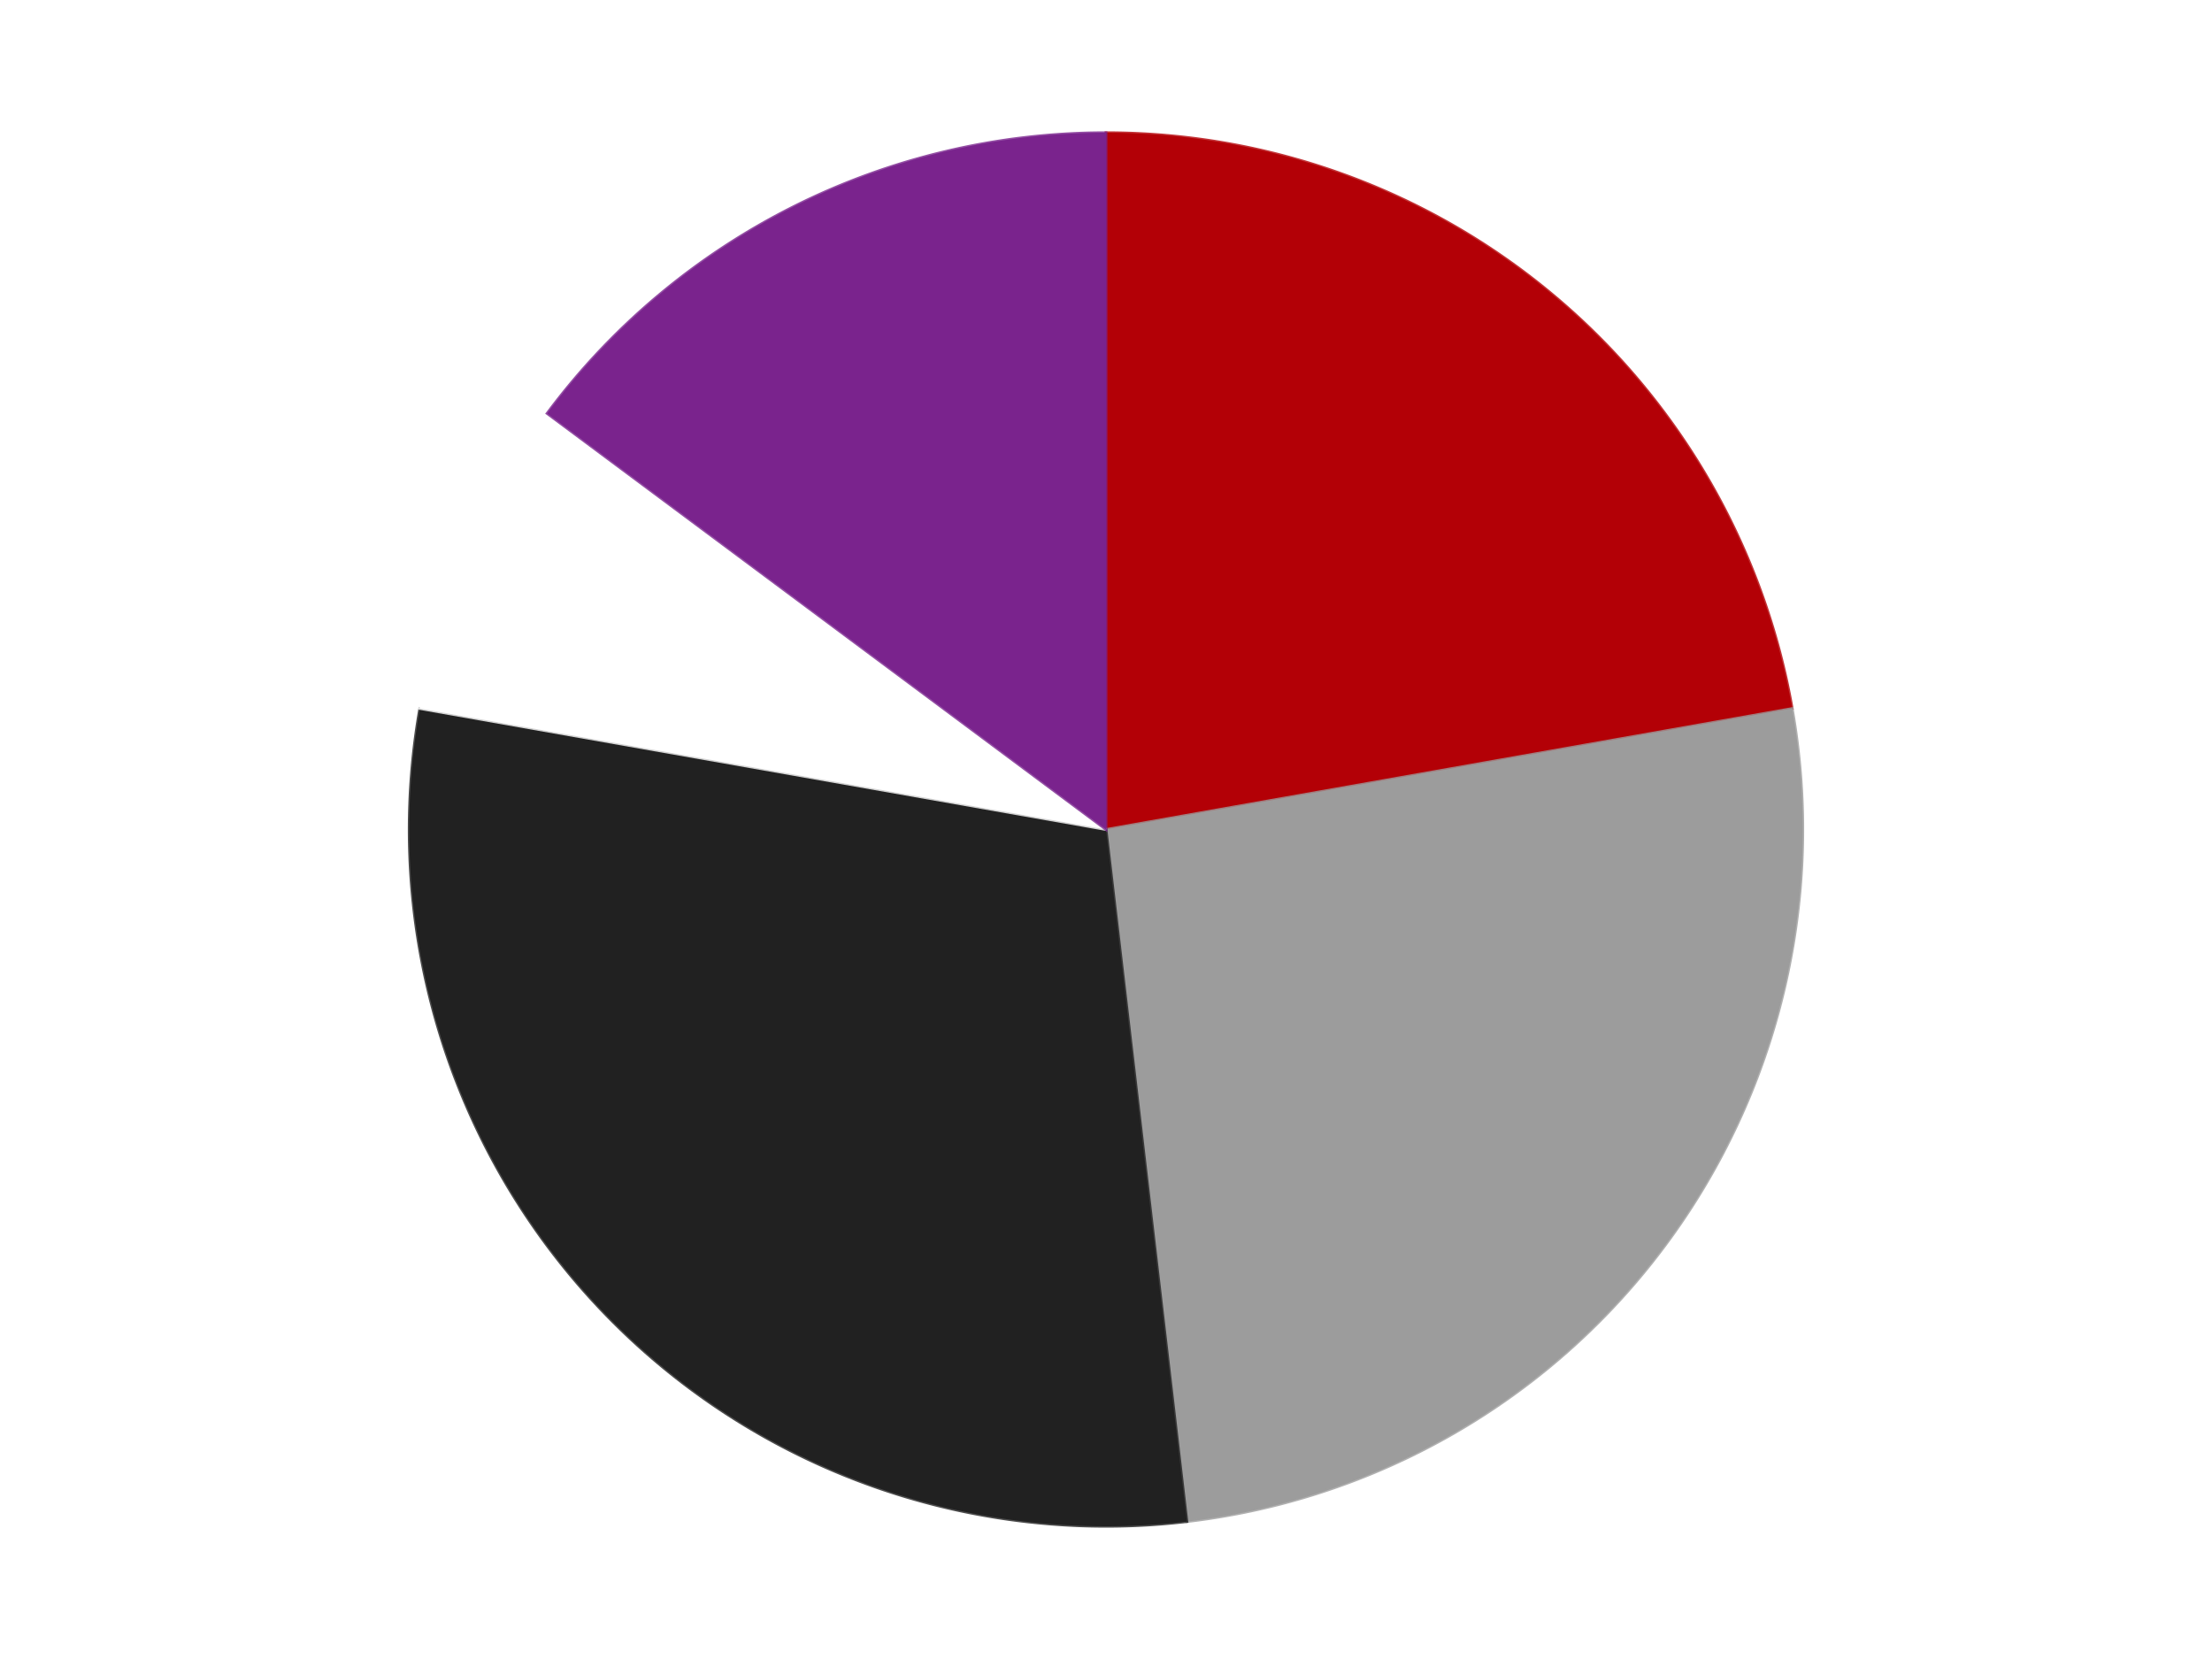
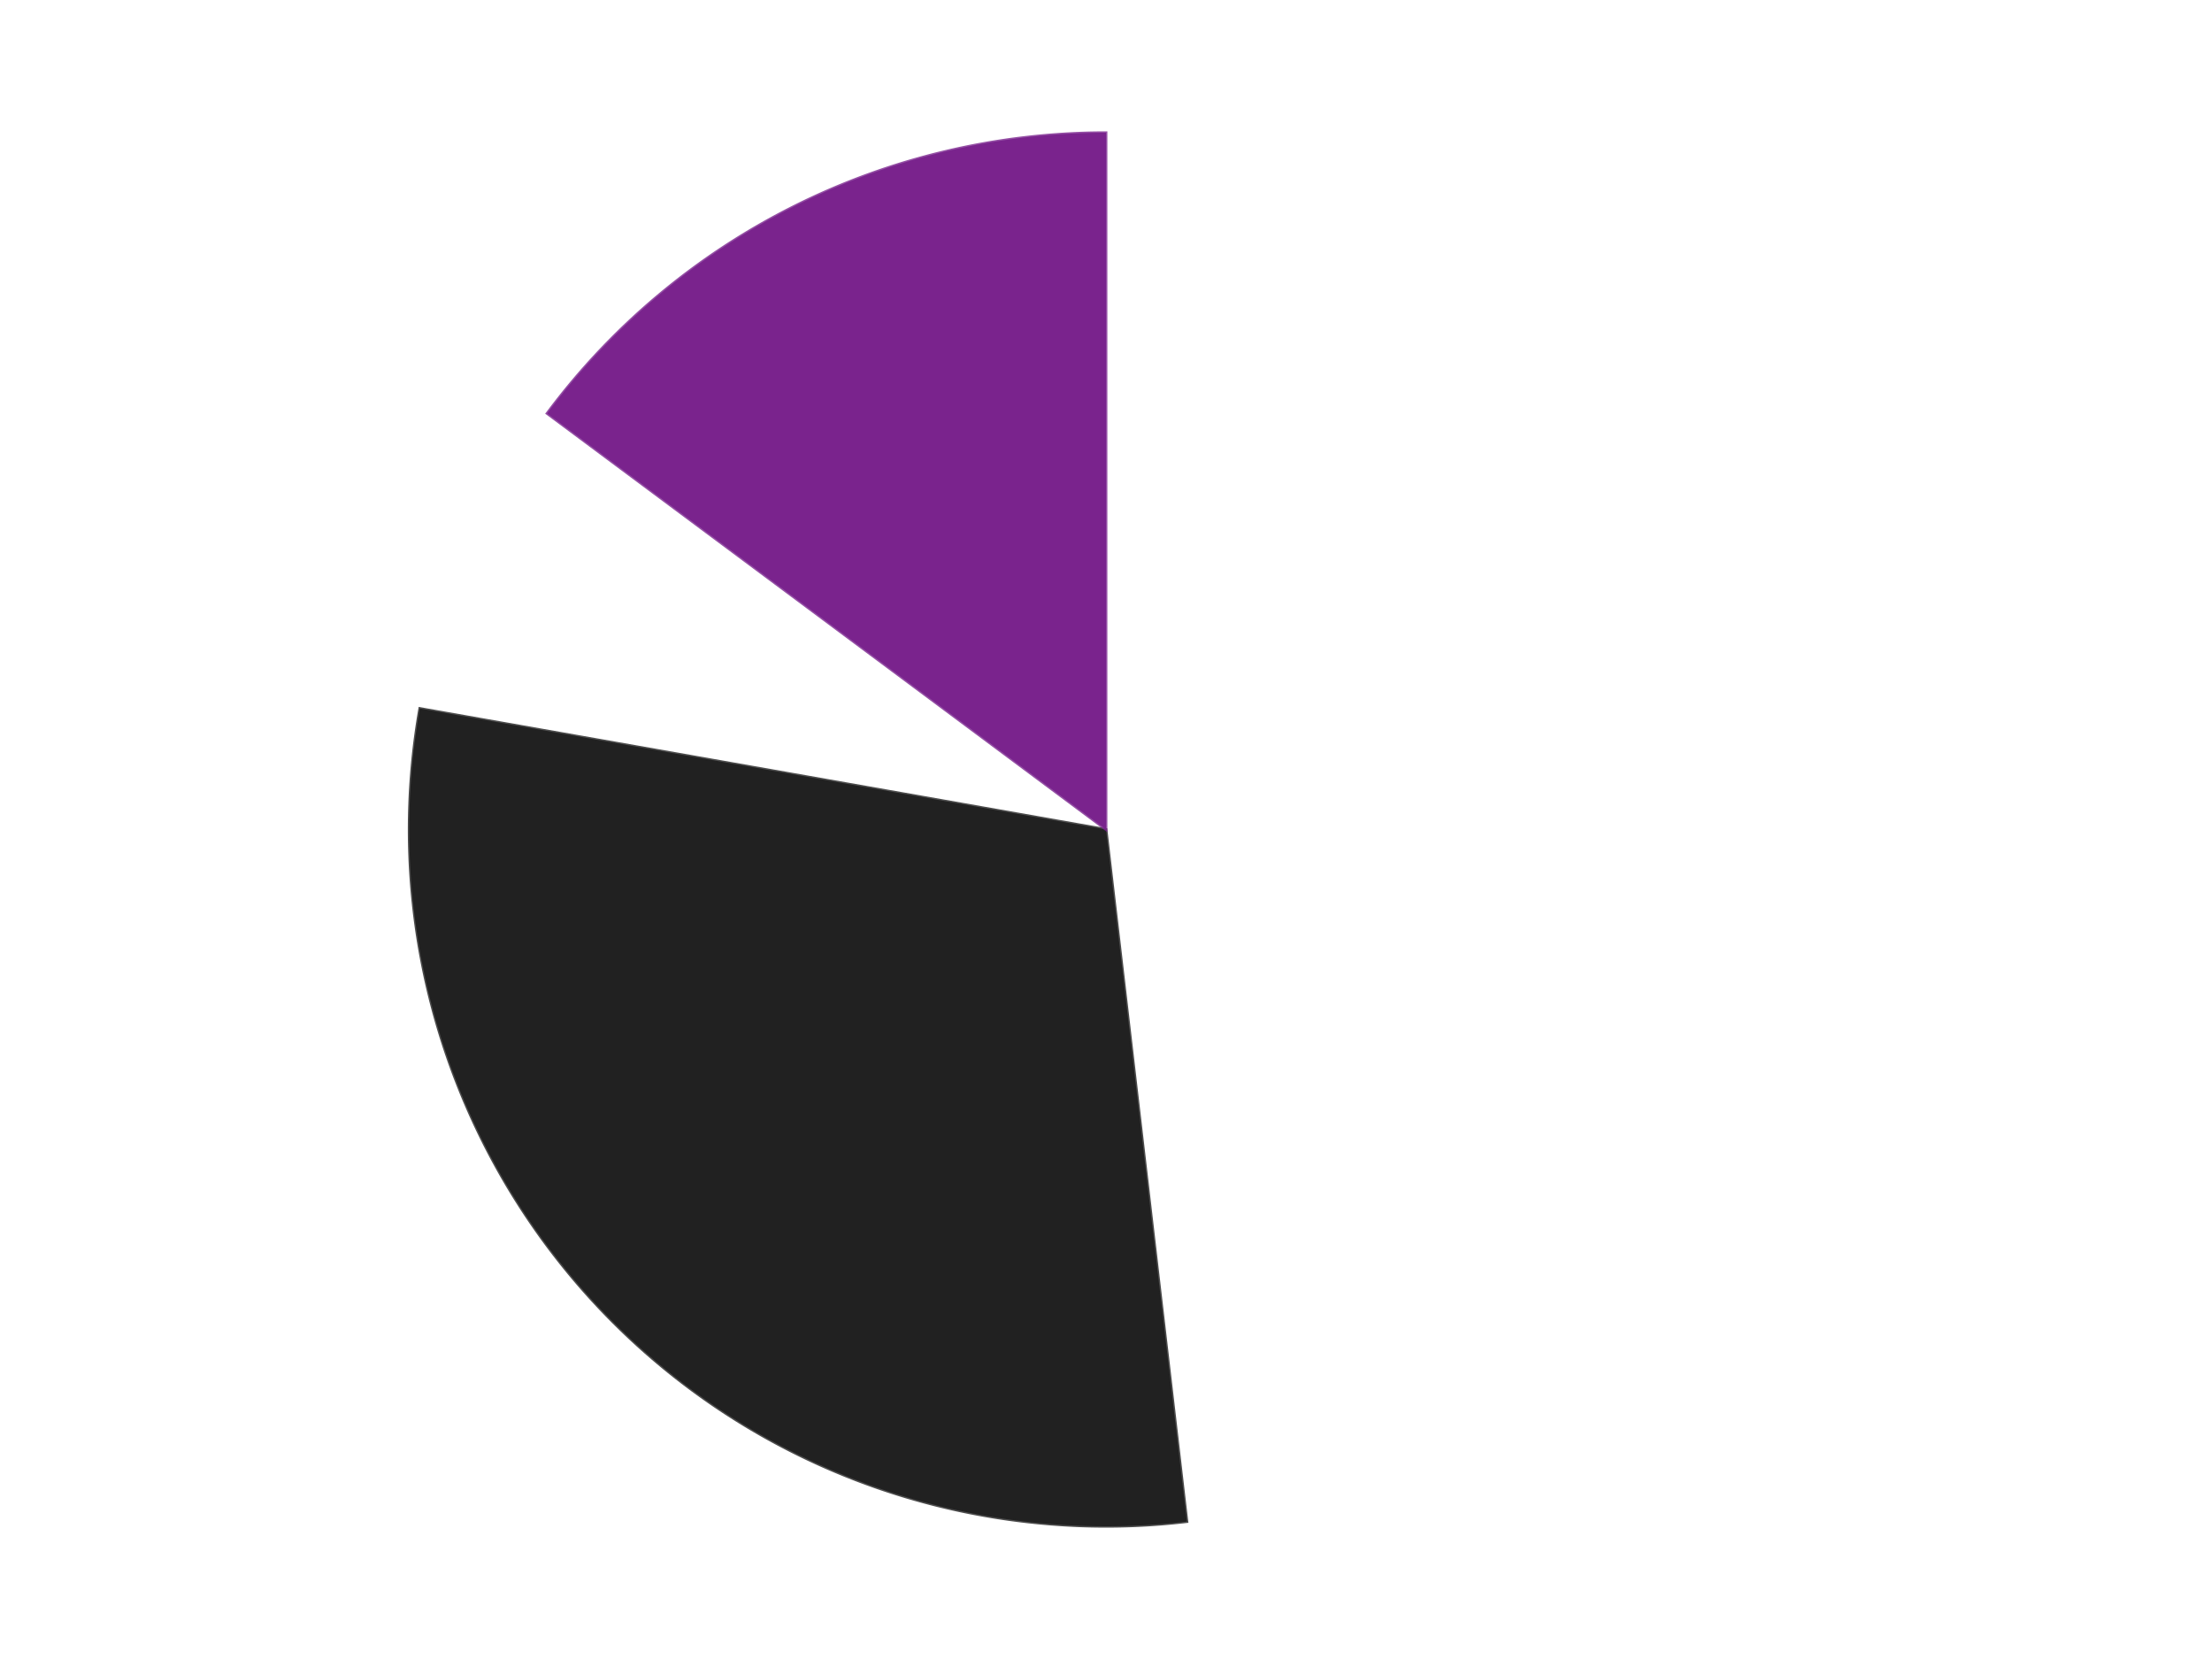
<svg xmlns="http://www.w3.org/2000/svg" xmlns:xlink="http://www.w3.org/1999/xlink" id="chart-4e28a143-63f2-4b70-b16d-8c8de53fcb82" class="pygal-chart" viewBox="0 0 800 600">
  <defs>
    <style type="text/css">#chart-4e28a143-63f2-4b70-b16d-8c8de53fcb82{-webkit-user-select:none;-webkit-font-smoothing:antialiased;font-family:Consolas,"Liberation Mono",Menlo,Courier,monospace}#chart-4e28a143-63f2-4b70-b16d-8c8de53fcb82 .title{font-family:Consolas,"Liberation Mono",Menlo,Courier,monospace;font-size:16px}#chart-4e28a143-63f2-4b70-b16d-8c8de53fcb82 .legends .legend text{font-family:Consolas,"Liberation Mono",Menlo,Courier,monospace;font-size:14px}#chart-4e28a143-63f2-4b70-b16d-8c8de53fcb82 .axis text{font-family:Consolas,"Liberation Mono",Menlo,Courier,monospace;font-size:10px}#chart-4e28a143-63f2-4b70-b16d-8c8de53fcb82 .axis text.major{font-family:Consolas,"Liberation Mono",Menlo,Courier,monospace;font-size:10px}#chart-4e28a143-63f2-4b70-b16d-8c8de53fcb82 .text-overlay text.value{font-family:Consolas,"Liberation Mono",Menlo,Courier,monospace;font-size:16px}#chart-4e28a143-63f2-4b70-b16d-8c8de53fcb82 .text-overlay text.label{font-family:Consolas,"Liberation Mono",Menlo,Courier,monospace;font-size:10px}#chart-4e28a143-63f2-4b70-b16d-8c8de53fcb82 .tooltip{font-family:Consolas,"Liberation Mono",Menlo,Courier,monospace;font-size:14px}#chart-4e28a143-63f2-4b70-b16d-8c8de53fcb82 text.no_data{font-family:Consolas,"Liberation Mono",Menlo,Courier,monospace;font-size:64px}
#chart-4e28a143-63f2-4b70-b16d-8c8de53fcb82{background-color:transparent}#chart-4e28a143-63f2-4b70-b16d-8c8de53fcb82 path,#chart-4e28a143-63f2-4b70-b16d-8c8de53fcb82 line,#chart-4e28a143-63f2-4b70-b16d-8c8de53fcb82 rect,#chart-4e28a143-63f2-4b70-b16d-8c8de53fcb82 circle{-webkit-transition:150ms;-moz-transition:150ms;transition:150ms}#chart-4e28a143-63f2-4b70-b16d-8c8de53fcb82 .graph &gt; .background{fill:transparent}#chart-4e28a143-63f2-4b70-b16d-8c8de53fcb82 .plot &gt; .background{fill:transparent}#chart-4e28a143-63f2-4b70-b16d-8c8de53fcb82 .graph{fill:rgba(0,0,0,.87)}#chart-4e28a143-63f2-4b70-b16d-8c8de53fcb82 text.no_data{fill:rgba(0,0,0,1)}#chart-4e28a143-63f2-4b70-b16d-8c8de53fcb82 .title{fill:rgba(0,0,0,1)}#chart-4e28a143-63f2-4b70-b16d-8c8de53fcb82 .legends .legend text{fill:rgba(0,0,0,.87)}#chart-4e28a143-63f2-4b70-b16d-8c8de53fcb82 .legends .legend:hover text{fill:rgba(0,0,0,1)}#chart-4e28a143-63f2-4b70-b16d-8c8de53fcb82 .axis .line{stroke:rgba(0,0,0,1)}#chart-4e28a143-63f2-4b70-b16d-8c8de53fcb82 .axis .guide.line{stroke:rgba(0,0,0,.54)}#chart-4e28a143-63f2-4b70-b16d-8c8de53fcb82 .axis .major.line{stroke:rgba(0,0,0,.87)}#chart-4e28a143-63f2-4b70-b16d-8c8de53fcb82 .axis text.major{fill:rgba(0,0,0,1)}#chart-4e28a143-63f2-4b70-b16d-8c8de53fcb82 .axis.y .guides:hover .guide.line,#chart-4e28a143-63f2-4b70-b16d-8c8de53fcb82 .line-graph .axis.x .guides:hover .guide.line,#chart-4e28a143-63f2-4b70-b16d-8c8de53fcb82 .stackedline-graph .axis.x .guides:hover .guide.line,#chart-4e28a143-63f2-4b70-b16d-8c8de53fcb82 .xy-graph .axis.x .guides:hover .guide.line{stroke:rgba(0,0,0,1)}#chart-4e28a143-63f2-4b70-b16d-8c8de53fcb82 .axis .guides:hover text{fill:rgba(0,0,0,1)}#chart-4e28a143-63f2-4b70-b16d-8c8de53fcb82 .reactive{fill-opacity:1.0;stroke-opacity:.8;stroke-width:1}#chart-4e28a143-63f2-4b70-b16d-8c8de53fcb82 .ci{stroke:rgba(0,0,0,.87)}#chart-4e28a143-63f2-4b70-b16d-8c8de53fcb82 .reactive.active,#chart-4e28a143-63f2-4b70-b16d-8c8de53fcb82 .active .reactive{fill-opacity:0.6;stroke-opacity:.9;stroke-width:4}#chart-4e28a143-63f2-4b70-b16d-8c8de53fcb82 .ci .reactive.active{stroke-width:1.5}#chart-4e28a143-63f2-4b70-b16d-8c8de53fcb82 .series text{fill:rgba(0,0,0,1)}#chart-4e28a143-63f2-4b70-b16d-8c8de53fcb82 .tooltip rect{fill:transparent;stroke:rgba(0,0,0,1);-webkit-transition:opacity 150ms;-moz-transition:opacity 150ms;transition:opacity 150ms}#chart-4e28a143-63f2-4b70-b16d-8c8de53fcb82 .tooltip .label{fill:rgba(0,0,0,.87)}#chart-4e28a143-63f2-4b70-b16d-8c8de53fcb82 .tooltip .label{fill:rgba(0,0,0,.87)}#chart-4e28a143-63f2-4b70-b16d-8c8de53fcb82 .tooltip .legend{font-size:.8em;fill:rgba(0,0,0,.54)}#chart-4e28a143-63f2-4b70-b16d-8c8de53fcb82 .tooltip .x_label{font-size:.6em;fill:rgba(0,0,0,1)}#chart-4e28a143-63f2-4b70-b16d-8c8de53fcb82 .tooltip .xlink{font-size:.5em;text-decoration:underline}#chart-4e28a143-63f2-4b70-b16d-8c8de53fcb82 .tooltip .value{font-size:1.5em}#chart-4e28a143-63f2-4b70-b16d-8c8de53fcb82 .bound{font-size:.5em}#chart-4e28a143-63f2-4b70-b16d-8c8de53fcb82 .max-value{font-size:.75em;fill:rgba(0,0,0,.54)}#chart-4e28a143-63f2-4b70-b16d-8c8de53fcb82 .map-element{fill:transparent;stroke:rgba(0,0,0,.54) !important}#chart-4e28a143-63f2-4b70-b16d-8c8de53fcb82 .map-element .reactive{fill-opacity:inherit;stroke-opacity:inherit}#chart-4e28a143-63f2-4b70-b16d-8c8de53fcb82 .color-0,#chart-4e28a143-63f2-4b70-b16d-8c8de53fcb82 .color-0 a:visited{stroke:#F44336;fill:#F44336}#chart-4e28a143-63f2-4b70-b16d-8c8de53fcb82 .color-1,#chart-4e28a143-63f2-4b70-b16d-8c8de53fcb82 .color-1 a:visited{stroke:#3F51B5;fill:#3F51B5}#chart-4e28a143-63f2-4b70-b16d-8c8de53fcb82 .color-2,#chart-4e28a143-63f2-4b70-b16d-8c8de53fcb82 .color-2 a:visited{stroke:#009688;fill:#009688}#chart-4e28a143-63f2-4b70-b16d-8c8de53fcb82 .color-3,#chart-4e28a143-63f2-4b70-b16d-8c8de53fcb82 .color-3 a:visited{stroke:#FFC107;fill:#FFC107}#chart-4e28a143-63f2-4b70-b16d-8c8de53fcb82 .color-4,#chart-4e28a143-63f2-4b70-b16d-8c8de53fcb82 .color-4 a:visited{stroke:#FF5722;fill:#FF5722}#chart-4e28a143-63f2-4b70-b16d-8c8de53fcb82 .text-overlay .color-0 text{fill:black}#chart-4e28a143-63f2-4b70-b16d-8c8de53fcb82 .text-overlay .color-1 text{fill:black}#chart-4e28a143-63f2-4b70-b16d-8c8de53fcb82 .text-overlay .color-2 text{fill:black}#chart-4e28a143-63f2-4b70-b16d-8c8de53fcb82 .text-overlay .color-3 text{fill:black}#chart-4e28a143-63f2-4b70-b16d-8c8de53fcb82 .text-overlay .color-4 text{fill:black}
#chart-4e28a143-63f2-4b70-b16d-8c8de53fcb82 text.no_data{text-anchor:middle}#chart-4e28a143-63f2-4b70-b16d-8c8de53fcb82 .guide.line{fill:none}#chart-4e28a143-63f2-4b70-b16d-8c8de53fcb82 .centered{text-anchor:middle}#chart-4e28a143-63f2-4b70-b16d-8c8de53fcb82 .title{text-anchor:middle}#chart-4e28a143-63f2-4b70-b16d-8c8de53fcb82 .legends .legend text{fill-opacity:1}#chart-4e28a143-63f2-4b70-b16d-8c8de53fcb82 .axis.x text{text-anchor:middle}#chart-4e28a143-63f2-4b70-b16d-8c8de53fcb82 .axis.x:not(.web) text[transform]{text-anchor:start}#chart-4e28a143-63f2-4b70-b16d-8c8de53fcb82 .axis.x:not(.web) text[transform].backwards{text-anchor:end}#chart-4e28a143-63f2-4b70-b16d-8c8de53fcb82 .axis.y text{text-anchor:end}#chart-4e28a143-63f2-4b70-b16d-8c8de53fcb82 .axis.y text[transform].backwards{text-anchor:start}#chart-4e28a143-63f2-4b70-b16d-8c8de53fcb82 .axis.y2 text{text-anchor:start}#chart-4e28a143-63f2-4b70-b16d-8c8de53fcb82 .axis.y2 text[transform].backwards{text-anchor:end}#chart-4e28a143-63f2-4b70-b16d-8c8de53fcb82 .axis .guide.line{stroke-dasharray:4,4;stroke:black}#chart-4e28a143-63f2-4b70-b16d-8c8de53fcb82 .axis .major.guide.line{stroke-dasharray:6,6;stroke:black}#chart-4e28a143-63f2-4b70-b16d-8c8de53fcb82 .horizontal .axis.y .guide.line,#chart-4e28a143-63f2-4b70-b16d-8c8de53fcb82 .horizontal .axis.y2 .guide.line,#chart-4e28a143-63f2-4b70-b16d-8c8de53fcb82 .vertical .axis.x .guide.line{opacity:0}#chart-4e28a143-63f2-4b70-b16d-8c8de53fcb82 .horizontal .axis.always_show .guide.line,#chart-4e28a143-63f2-4b70-b16d-8c8de53fcb82 .vertical .axis.always_show .guide.line{opacity:1 !important}#chart-4e28a143-63f2-4b70-b16d-8c8de53fcb82 .axis.y .guides:hover .guide.line,#chart-4e28a143-63f2-4b70-b16d-8c8de53fcb82 .axis.y2 .guides:hover .guide.line,#chart-4e28a143-63f2-4b70-b16d-8c8de53fcb82 .axis.x .guides:hover .guide.line{opacity:1}#chart-4e28a143-63f2-4b70-b16d-8c8de53fcb82 .axis .guides:hover text{opacity:1}#chart-4e28a143-63f2-4b70-b16d-8c8de53fcb82 .nofill{fill:none}#chart-4e28a143-63f2-4b70-b16d-8c8de53fcb82 .subtle-fill{fill-opacity:.2}#chart-4e28a143-63f2-4b70-b16d-8c8de53fcb82 .dot{stroke-width:1px;fill-opacity:1;stroke-opacity:1}#chart-4e28a143-63f2-4b70-b16d-8c8de53fcb82 .dot.active{stroke-width:5px}#chart-4e28a143-63f2-4b70-b16d-8c8de53fcb82 .dot.negative{fill:transparent}#chart-4e28a143-63f2-4b70-b16d-8c8de53fcb82 text,#chart-4e28a143-63f2-4b70-b16d-8c8de53fcb82 tspan{stroke:none !important}#chart-4e28a143-63f2-4b70-b16d-8c8de53fcb82 .series text.active{opacity:1}#chart-4e28a143-63f2-4b70-b16d-8c8de53fcb82 .tooltip rect{fill-opacity:.95;stroke-width:.5}#chart-4e28a143-63f2-4b70-b16d-8c8de53fcb82 .tooltip text{fill-opacity:1}#chart-4e28a143-63f2-4b70-b16d-8c8de53fcb82 .showable{visibility:hidden}#chart-4e28a143-63f2-4b70-b16d-8c8de53fcb82 .showable.shown{visibility:visible}#chart-4e28a143-63f2-4b70-b16d-8c8de53fcb82 .gauge-background{fill:rgba(229,229,229,1);stroke:none}#chart-4e28a143-63f2-4b70-b16d-8c8de53fcb82 .bg-lines{stroke:transparent;stroke-width:2px}</style>
    <script type="text/javascript">window.pygal = window.pygal || {};window.pygal.config = window.pygal.config || {};window.pygal.config['4e28a143-63f2-4b70-b16d-8c8de53fcb82'] = {"allow_interruptions": false, "box_mode": "extremes", "classes": ["pygal-chart"], "css": ["file://style.css", "file://graph.css"], "defs": [], "disable_xml_declaration": false, "dots_size": 2.5, "dynamic_print_values": false, "explicit_size": false, "fill": false, "force_uri_protocol": "https", "formatter": null, "half_pie": false, "height": 600, "include_x_axis": false, "inner_radius": 0, "interpolate": null, "interpolation_parameters": {}, "interpolation_precision": 250, "inverse_y_axis": false, "js": ["//kozea.github.io/pygal.js/2.0.x/pygal-tooltips.min.js"], "legend_at_bottom": false, "legend_at_bottom_columns": null, "legend_box_size": 12, "logarithmic": false, "margin": 20, "margin_bottom": null, "margin_left": null, "margin_right": null, "margin_top": null, "max_scale": 16, "min_scale": 4, "missing_value_fill_truncation": "x", "no_data_text": "No data", "no_prefix": false, "order_min": null, "pretty_print": false, "print_labels": false, "print_values": false, "print_values_position": "center", "print_zeroes": true, "range": null, "rounded_bars": null, "secondary_range": null, "show_dots": true, "show_legend": false, "show_minor_x_labels": true, "show_minor_y_labels": true, "show_only_major_dots": false, "show_x_guides": false, "show_x_labels": true, "show_y_guides": true, "show_y_labels": true, "spacing": 10, "stack_from_top": false, "strict": false, "stroke": true, "stroke_style": null, "style": {"background": "transparent", "ci_colors": [], "colors": ["#F44336", "#3F51B5", "#009688", "#FFC107", "#FF5722", "#9C27B0", "#03A9F4", "#8BC34A", "#FF9800", "#E91E63", "#2196F3", "#4CAF50", "#FFEB3B", "#673AB7", "#00BCD4", "#CDDC39", "#9E9E9E", "#607D8B"], "dot_opacity": "1", "font_family": "Consolas, \"Liberation Mono\", Menlo, Courier, monospace", "foreground": "rgba(0, 0, 0, .87)", "foreground_strong": "rgba(0, 0, 0, 1)", "foreground_subtle": "rgba(0, 0, 0, .54)", "guide_stroke_color": "black", "guide_stroke_dasharray": "4,4", "label_font_family": "Consolas, \"Liberation Mono\", Menlo, Courier, monospace", "label_font_size": 10, "legend_font_family": "Consolas, \"Liberation Mono\", Menlo, Courier, monospace", "legend_font_size": 14, "major_guide_stroke_color": "black", "major_guide_stroke_dasharray": "6,6", "major_label_font_family": "Consolas, \"Liberation Mono\", Menlo, Courier, monospace", "major_label_font_size": 10, "no_data_font_family": "Consolas, \"Liberation Mono\", Menlo, Courier, monospace", "no_data_font_size": 64, "opacity": "1.0", "opacity_hover": "0.6", "plot_background": "transparent", "stroke_opacity": ".8", "stroke_opacity_hover": ".9", "stroke_width": "1", "stroke_width_hover": "4", "title_font_family": "Consolas, \"Liberation Mono\", Menlo, Courier, monospace", "title_font_size": 16, "tooltip_font_family": "Consolas, \"Liberation Mono\", Menlo, Courier, monospace", "tooltip_font_size": 14, "transition": "150ms", "value_background": "rgba(229, 229, 229, 1)", "value_colors": [], "value_font_family": "Consolas, \"Liberation Mono\", Menlo, Courier, monospace", "value_font_size": 16, "value_label_font_family": "Consolas, \"Liberation Mono\", Menlo, Courier, monospace", "value_label_font_size": 10}, "title": null, "tooltip_border_radius": 0, "tooltip_fancy_mode": true, "truncate_label": null, "truncate_legend": null, "width": 800, "x_label_rotation": 0, "x_labels": null, "x_labels_major": null, "x_labels_major_count": null, "x_labels_major_every": null, "x_title": null, "xrange": null, "y_label_rotation": 0, "y_labels": null, "y_labels_major": null, "y_labels_major_count": null, "y_labels_major_every": null, "y_title": null, "zero": 0, "legends": ["Red", "Light Gray", "Black", "White", "Purple"]}</script>
    <script type="text/javascript" xlink:href="https://kozea.github.io/pygal.js/2.0.x/pygal-tooltips.min.js" />
  </defs>
  <title>Pygal</title>
  <g class="graph pie-graph vertical">
-     <rect x="0" y="0" width="800" height="600" class="background" />
    <g transform="translate(20, 20)" class="plot">
      <rect x="0" y="0" width="760" height="560" class="background" />
      <g class="series serie-0 color-0">
        <g class="slices">
          <g class="slice" style="fill: #B30006; stroke: #B30006">
-             <path d="M380 28 A252 252 0 0 1 628.172 236.241 L380 280 A0 0 0 0 0 380 280 z" class="slice reactive tooltip-trigger" />
            <desc class="value">6</desc>
            <desc class="x centered">460.99123882050395</desc>
            <desc class="y centered">183.47840016700877</desc>
          </g>
        </g>
      </g>
      <g class="series serie-1 color-1">
        <g class="slices">
          <g class="slice" style="fill: #9C9C9C; stroke: #9C9C9C">
-             <path d="M628.172 236.241 A252 252 0 0 1 409.255 530.296 L380 280 A0 0 0 0 0 380 280 z" class="slice reactive tooltip-trigger" />
            <desc class="value">7</desc>
            <desc class="x centered">481.06752228713555</desc>
            <desc class="y centered">355.24198255455104</desc>
          </g>
        </g>
      </g>
      <g class="series serie-2 color-2">
        <g class="slices">
          <g class="slice" style="fill: #212121; stroke: #212121">
            <path d="M409.255 530.296 A252 252 0 0 1 131.828 236.241 L380 280 A0 0 0 0 0 380 280 z" class="slice reactive tooltip-trigger" />
            <desc class="value">8</desc>
            <desc class="x centered">288.3509211617959</desc>
            <desc class="y centered">366.4664463714605</desc>
          </g>
        </g>
      </g>
      <g class="series serie-3 color-3">
        <g class="slices">
          <g class="slice" style="fill: #FFFFFF; stroke: #FFFFFF">
-             <path d="M131.828 236.241 A252 252 0 0 1 177.865 129.516 L380 280 A0 0 0 0 0 380 280 z" class="slice reactive tooltip-trigger" />
            <desc class="value">2</desc>
            <desc class="x centered">264.30477053308545</desc>
            <desc class="y centered">230.09394947906628</desc>
          </g>
        </g>
      </g>
      <g class="series serie-4 color-4">
        <g class="slices">
          <g class="slice" style="fill: #7A238D; stroke: #7A238D">
            <path d="M177.865 129.516 A252 252 0 0 1 380 28 L380 280 A0 0 0 0 0 380 280 z" class="slice reactive tooltip-trigger" />
            <desc class="value">4</desc>
            <desc class="x centered">323.4513032947417</desc>
            <desc class="y centered">167.40228731925006</desc>
          </g>
        </g>
      </g>
    </g>
    <g class="titles" />
    <g transform="translate(20, 20)" class="plot overlay">
      <g class="series serie-0 color-0" />
      <g class="series serie-1 color-1" />
      <g class="series serie-2 color-2" />
      <g class="series serie-3 color-3" />
      <g class="series serie-4 color-4" />
    </g>
    <g transform="translate(20, 20)" class="plot text-overlay">
      <g class="series serie-0 color-0" />
      <g class="series serie-1 color-1" />
      <g class="series serie-2 color-2" />
      <g class="series serie-3 color-3" />
      <g class="series serie-4 color-4" />
    </g>
    <g transform="translate(20, 20)" class="plot tooltip-overlay">
      <g transform="translate(0 0)" style="opacity: 0" class="tooltip">
-         <rect rx="0" ry="0" width="0" height="0" class="tooltip-box" />
        <g class="text" />
      </g>
    </g>
  </g>
</svg>